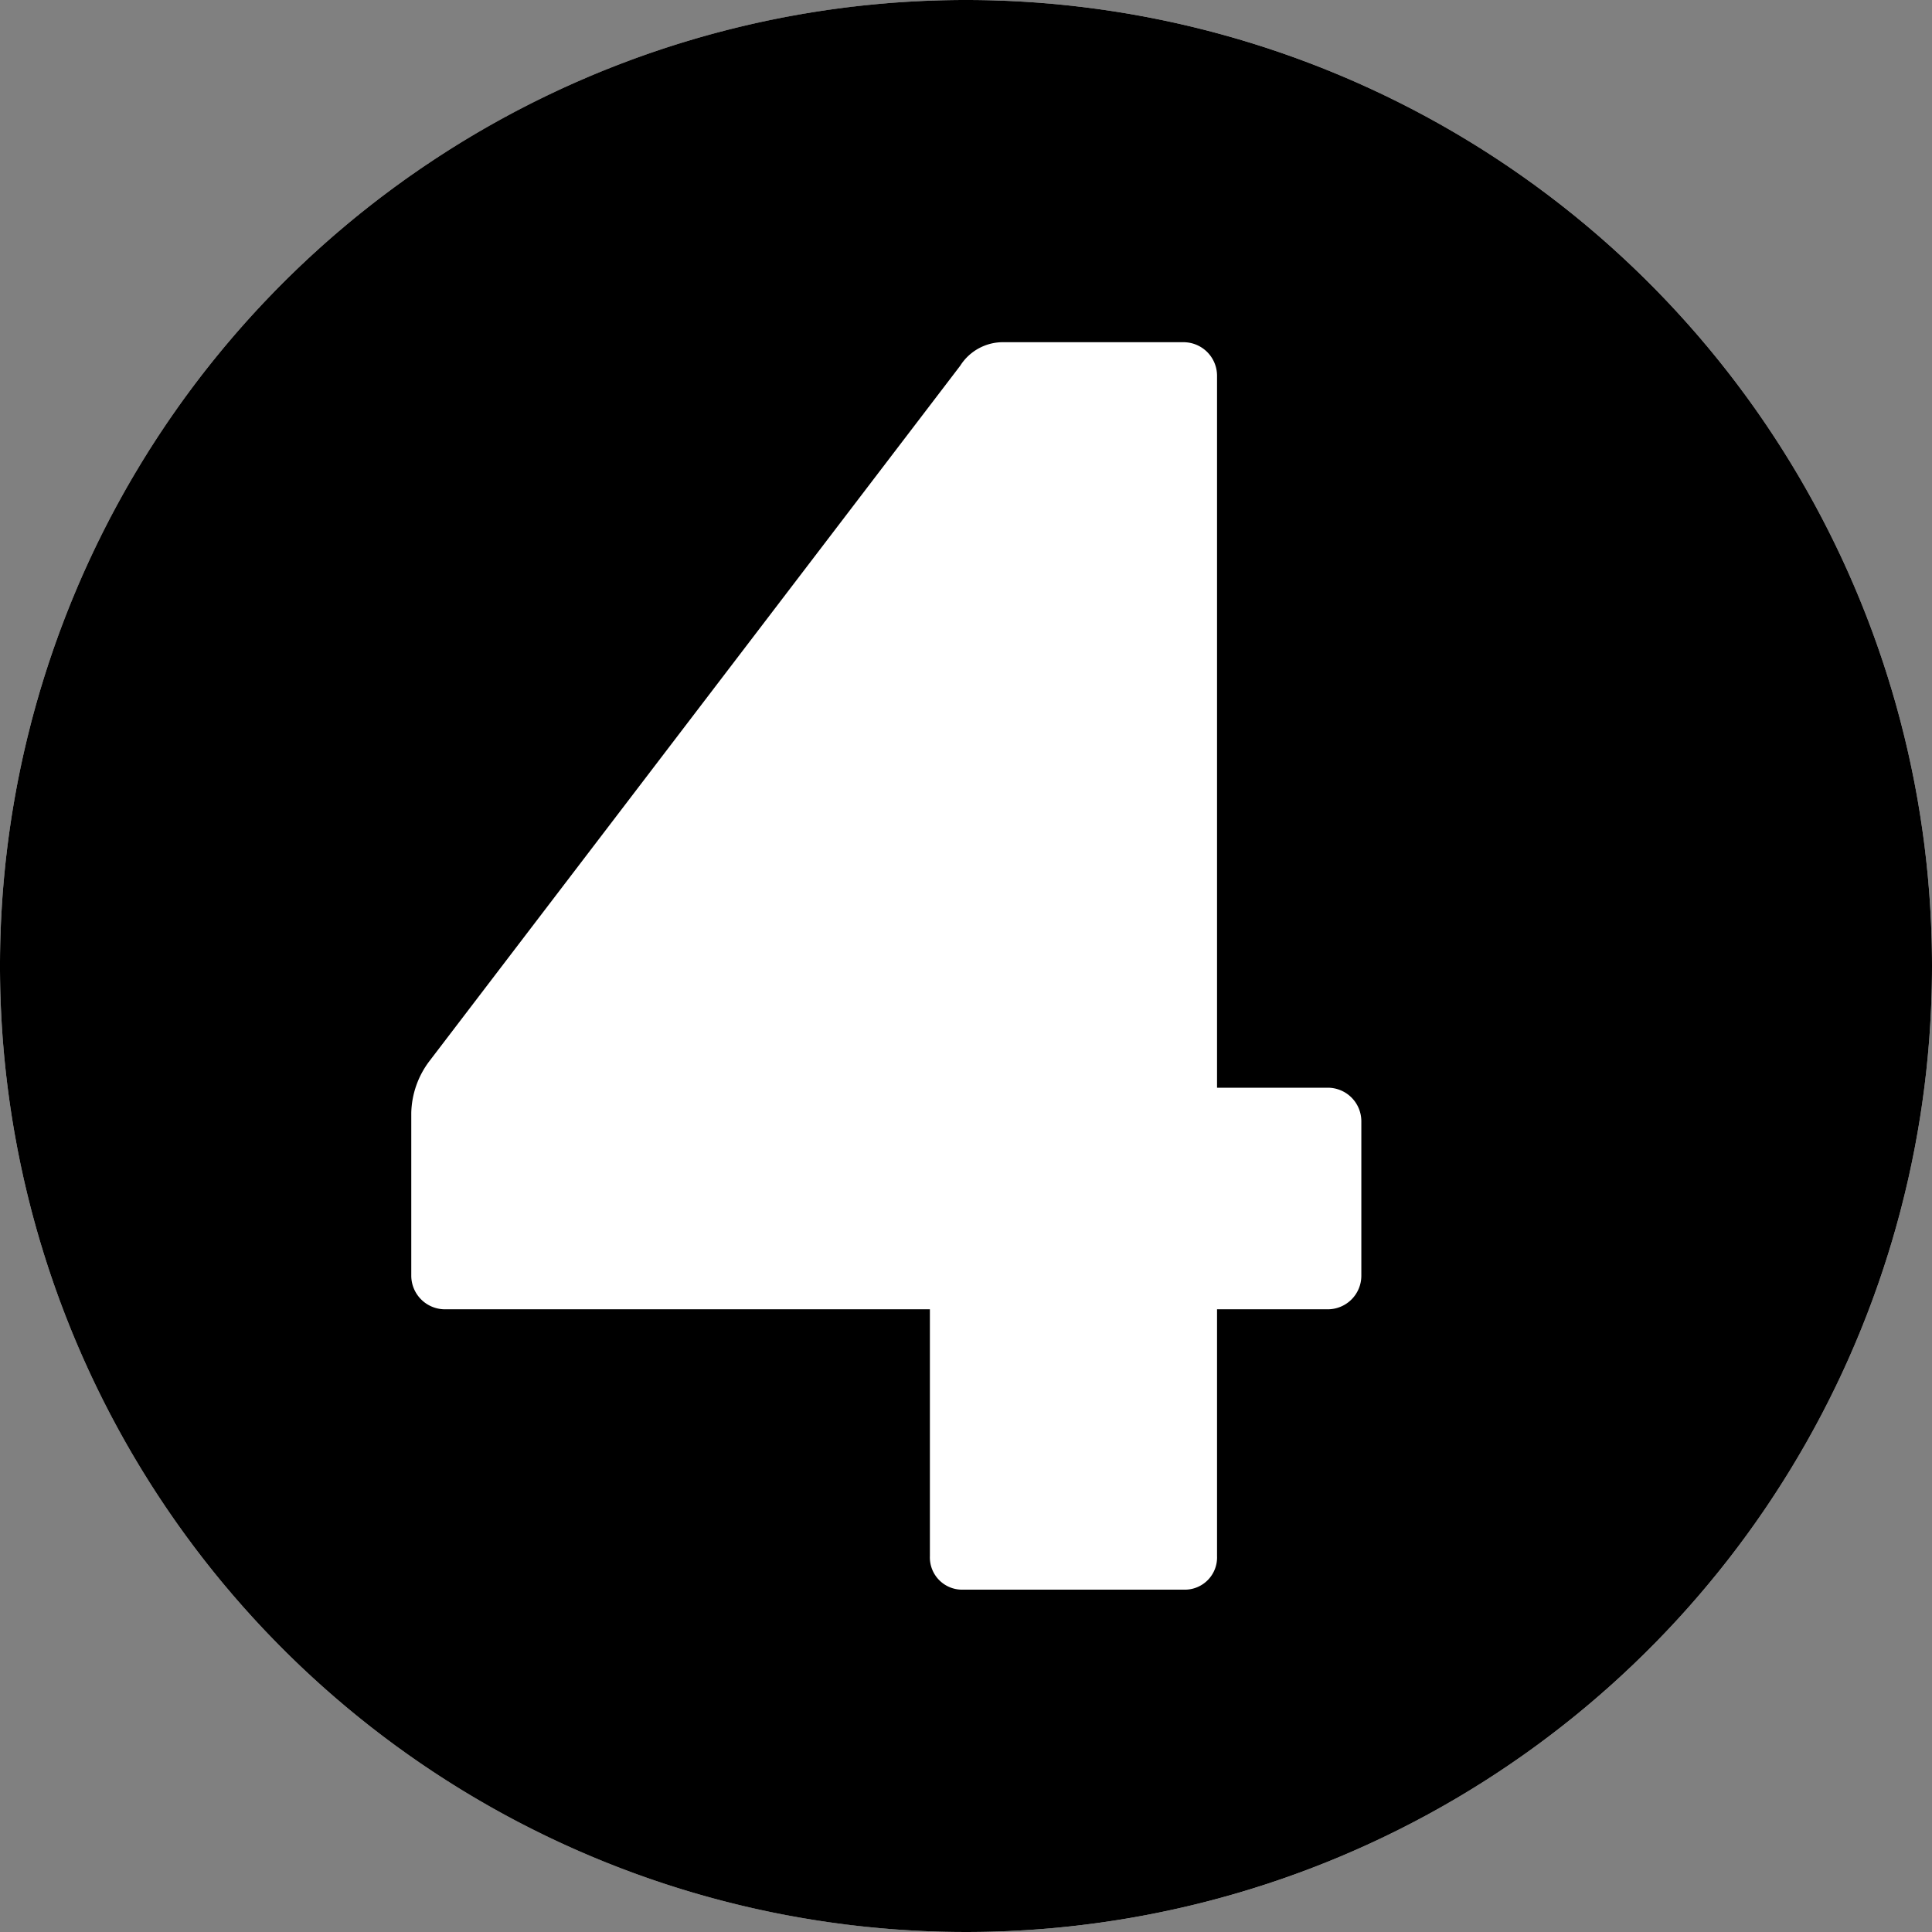
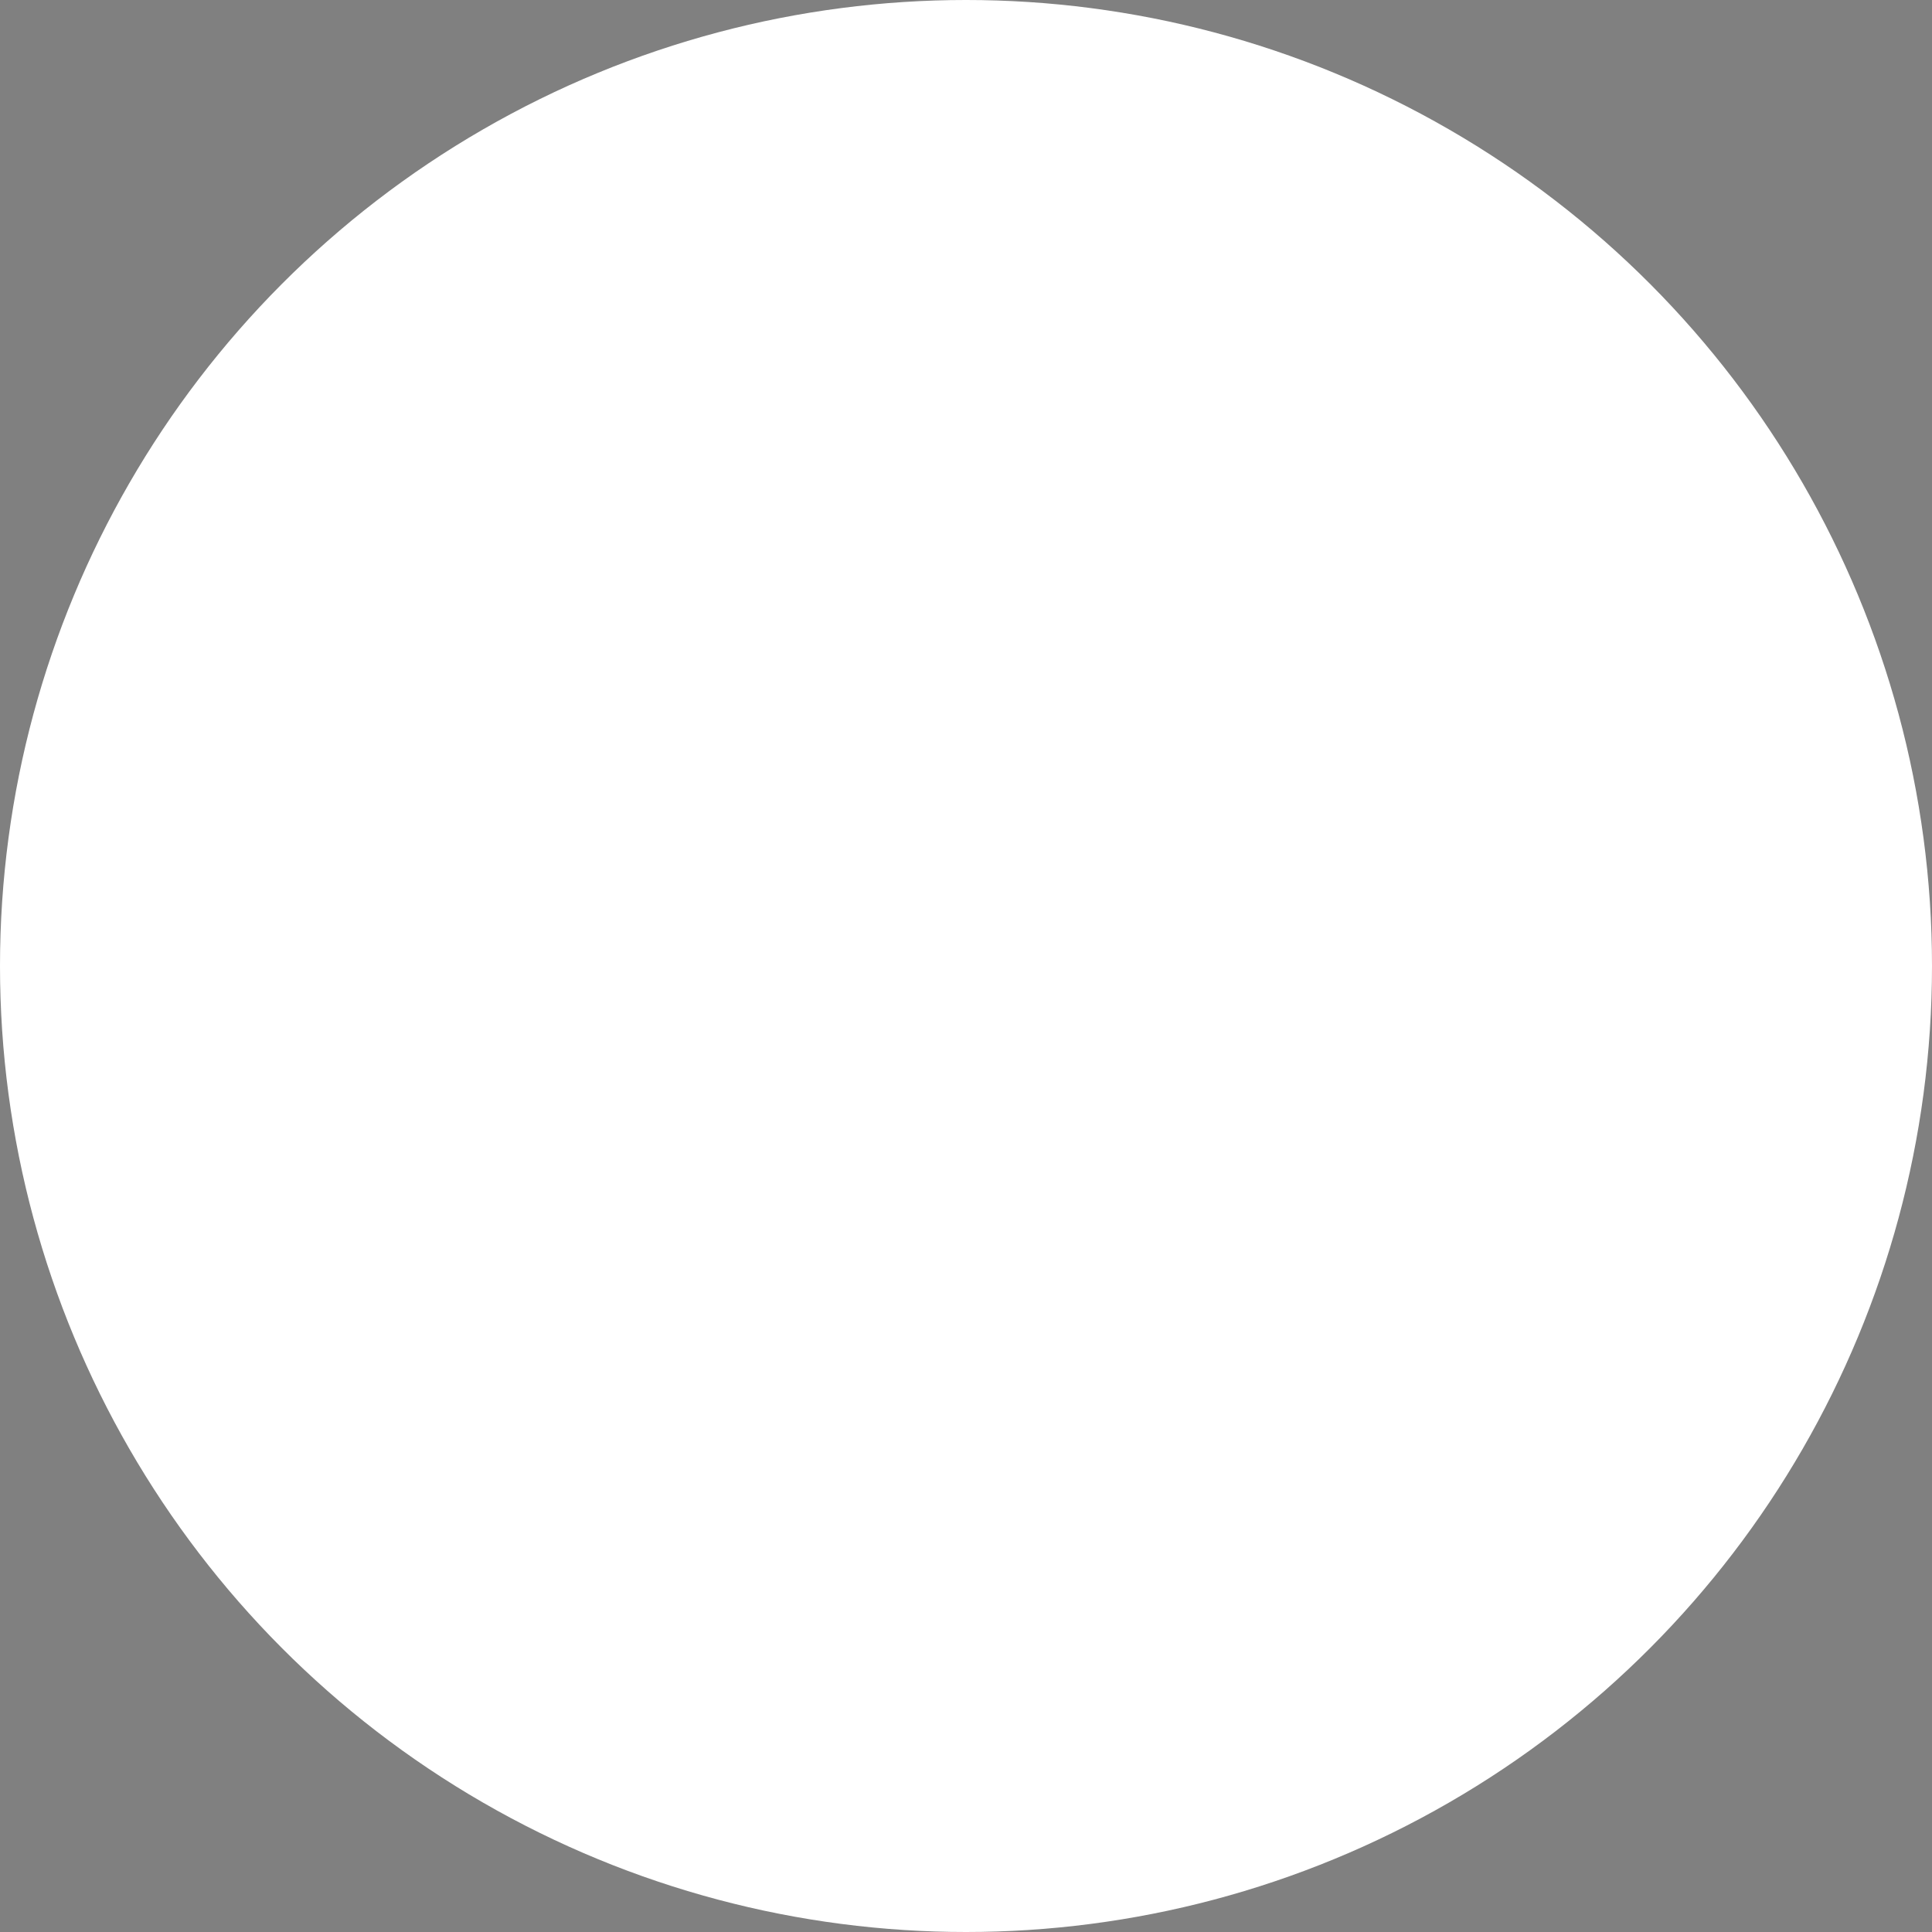
<svg xmlns="http://www.w3.org/2000/svg" viewBox="0 0 16 16">
  <rect x="0" y="0" width="16" height="16" fill="#808080" stroke="none" />
  <defs>
    <style>.a{fill:#fff;}</style>
  </defs>
  <title>4sellers_connect</title>
  <circle class="a" cx="8" cy="8" r="8" />
-   <path d="M8,0a8,8,0,1,0,8,8A8,8,0,0,0,8,0m3.274,10.565a.278.278,0,0,1-.277.278h-.918v2.044A.267.267,0,0,1,9.815,13.165H7.966a.267.267,0,0,1-.265-.278V10.843H3.684a.279.279,0,0,1-.278-.278V9.216a.737.737,0,0,1,.153-.432l4.393-5.755a.419.419,0,0,1,.362-.195H9.801a.278.278,0,0,1,.278.278V9.008h.918a.278.278,0,0,1,.277.278V10.565Z" />
</svg>